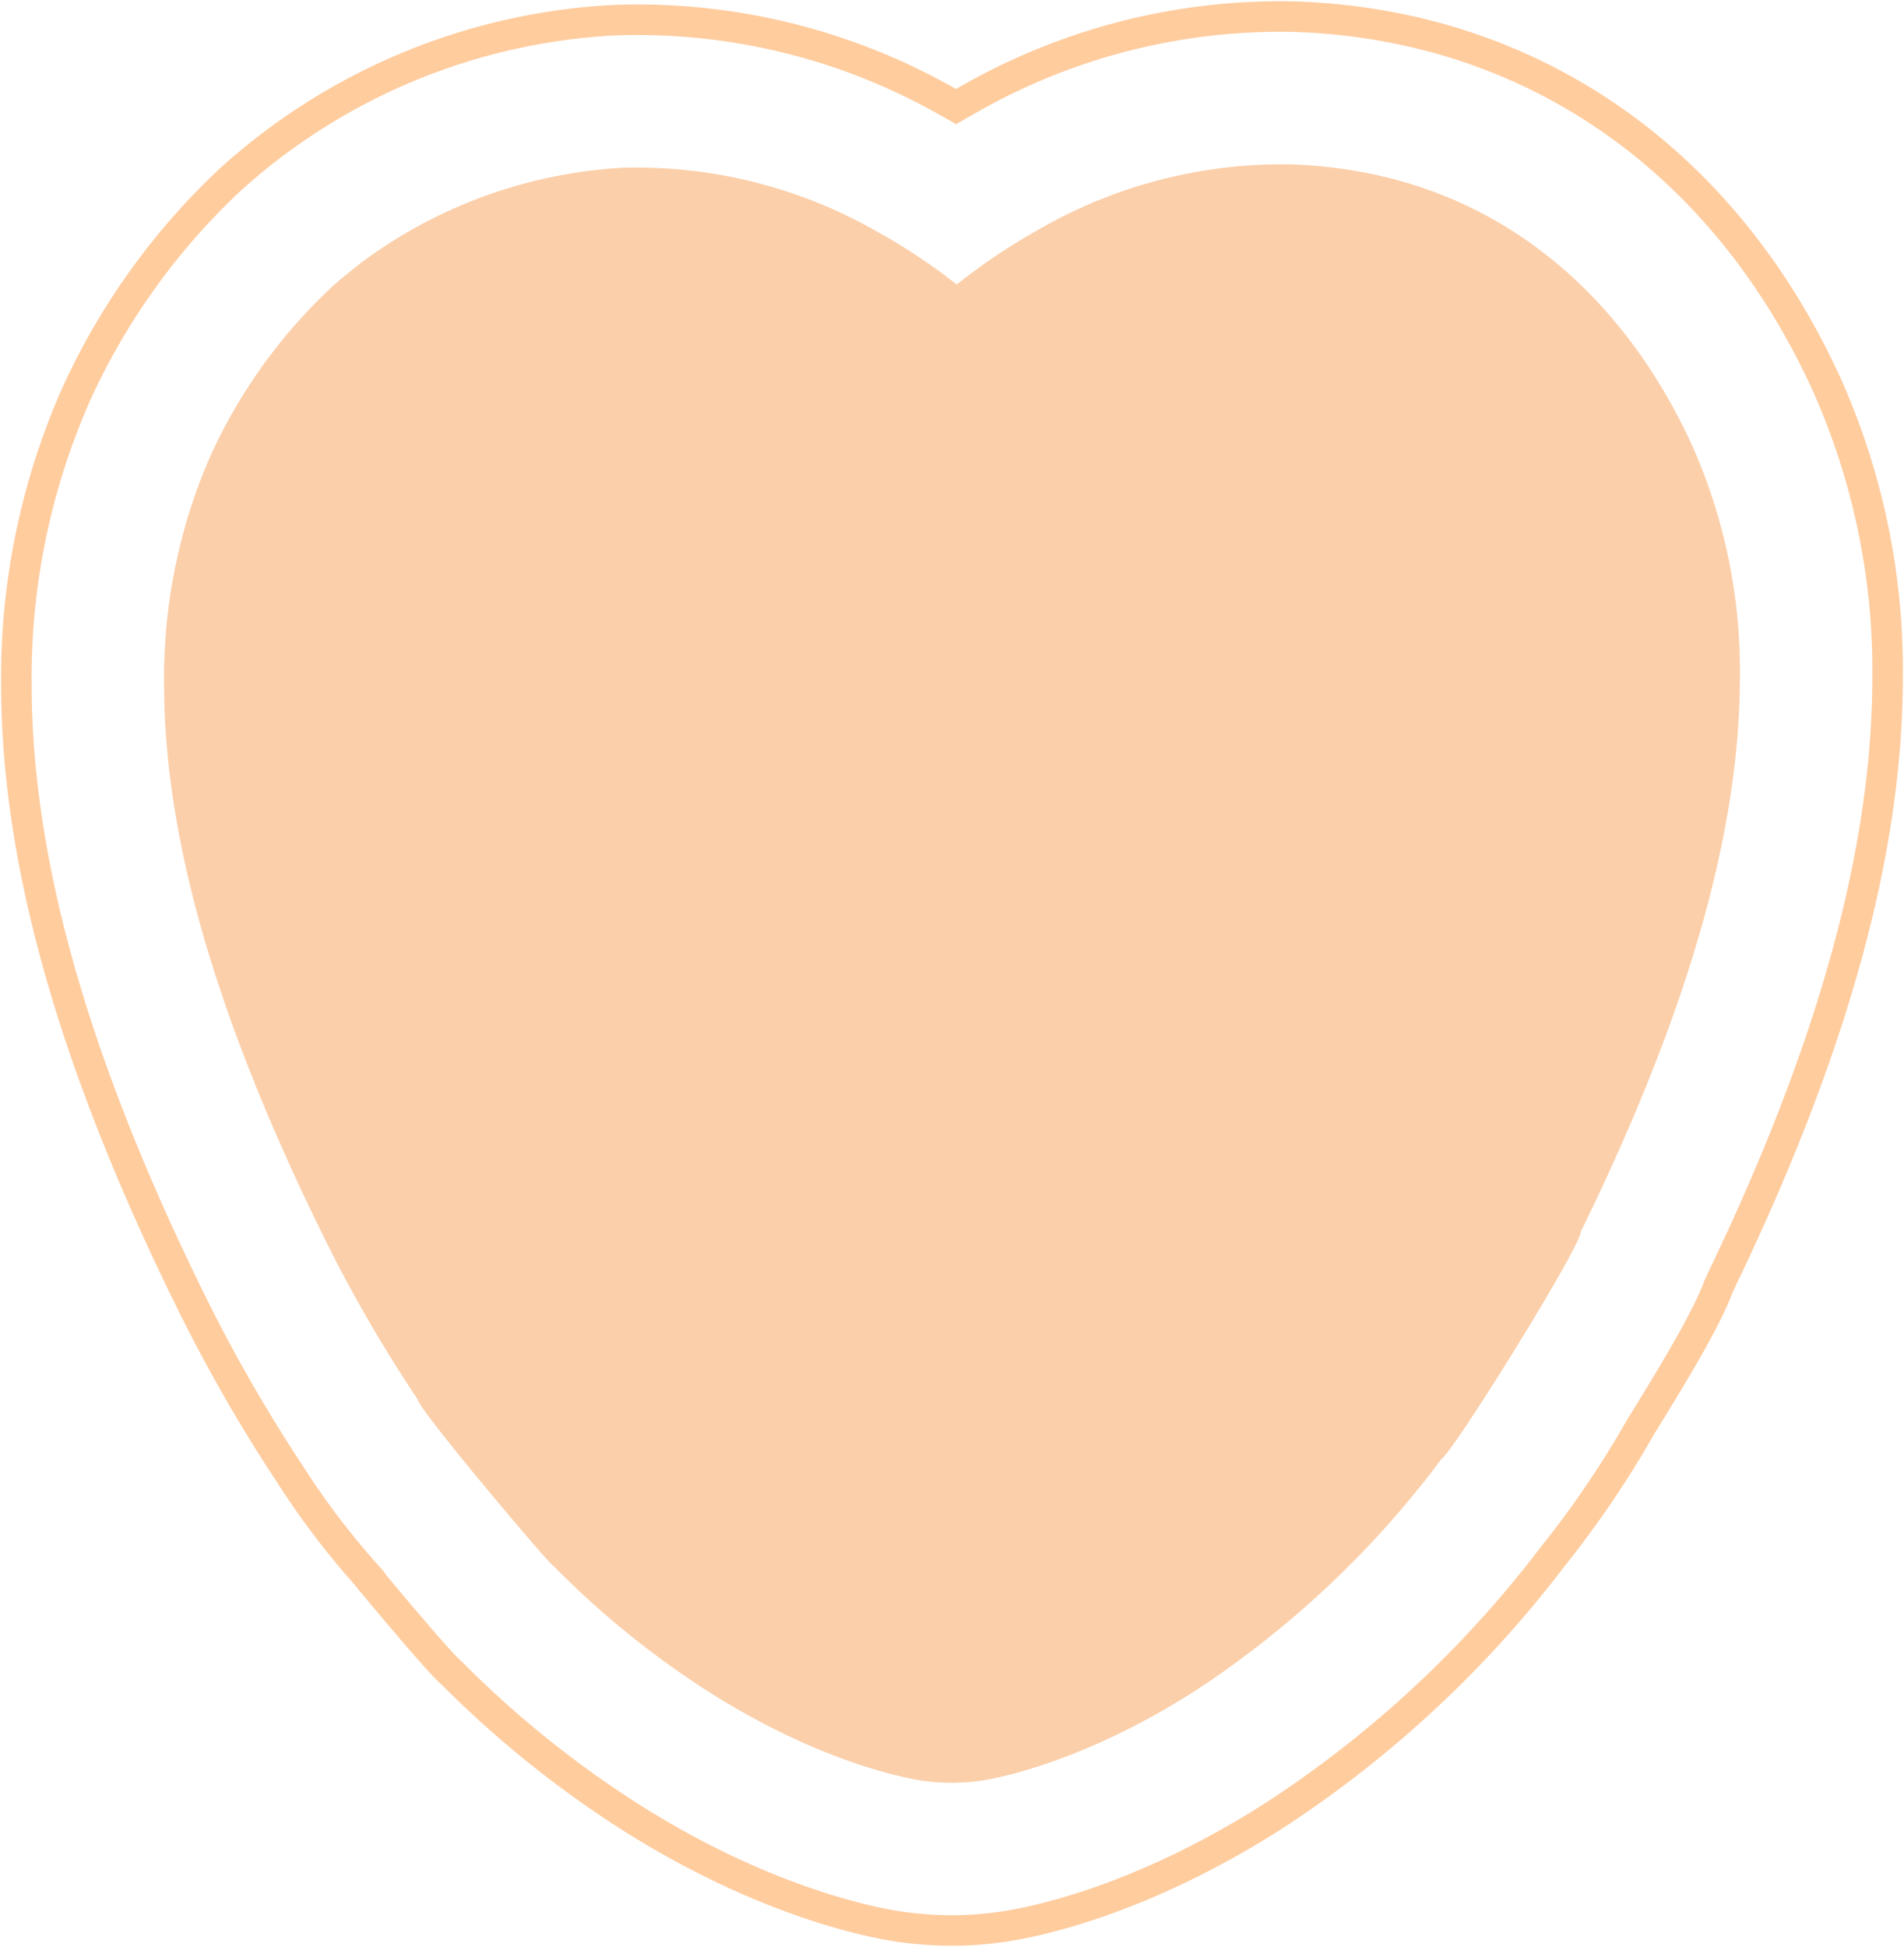
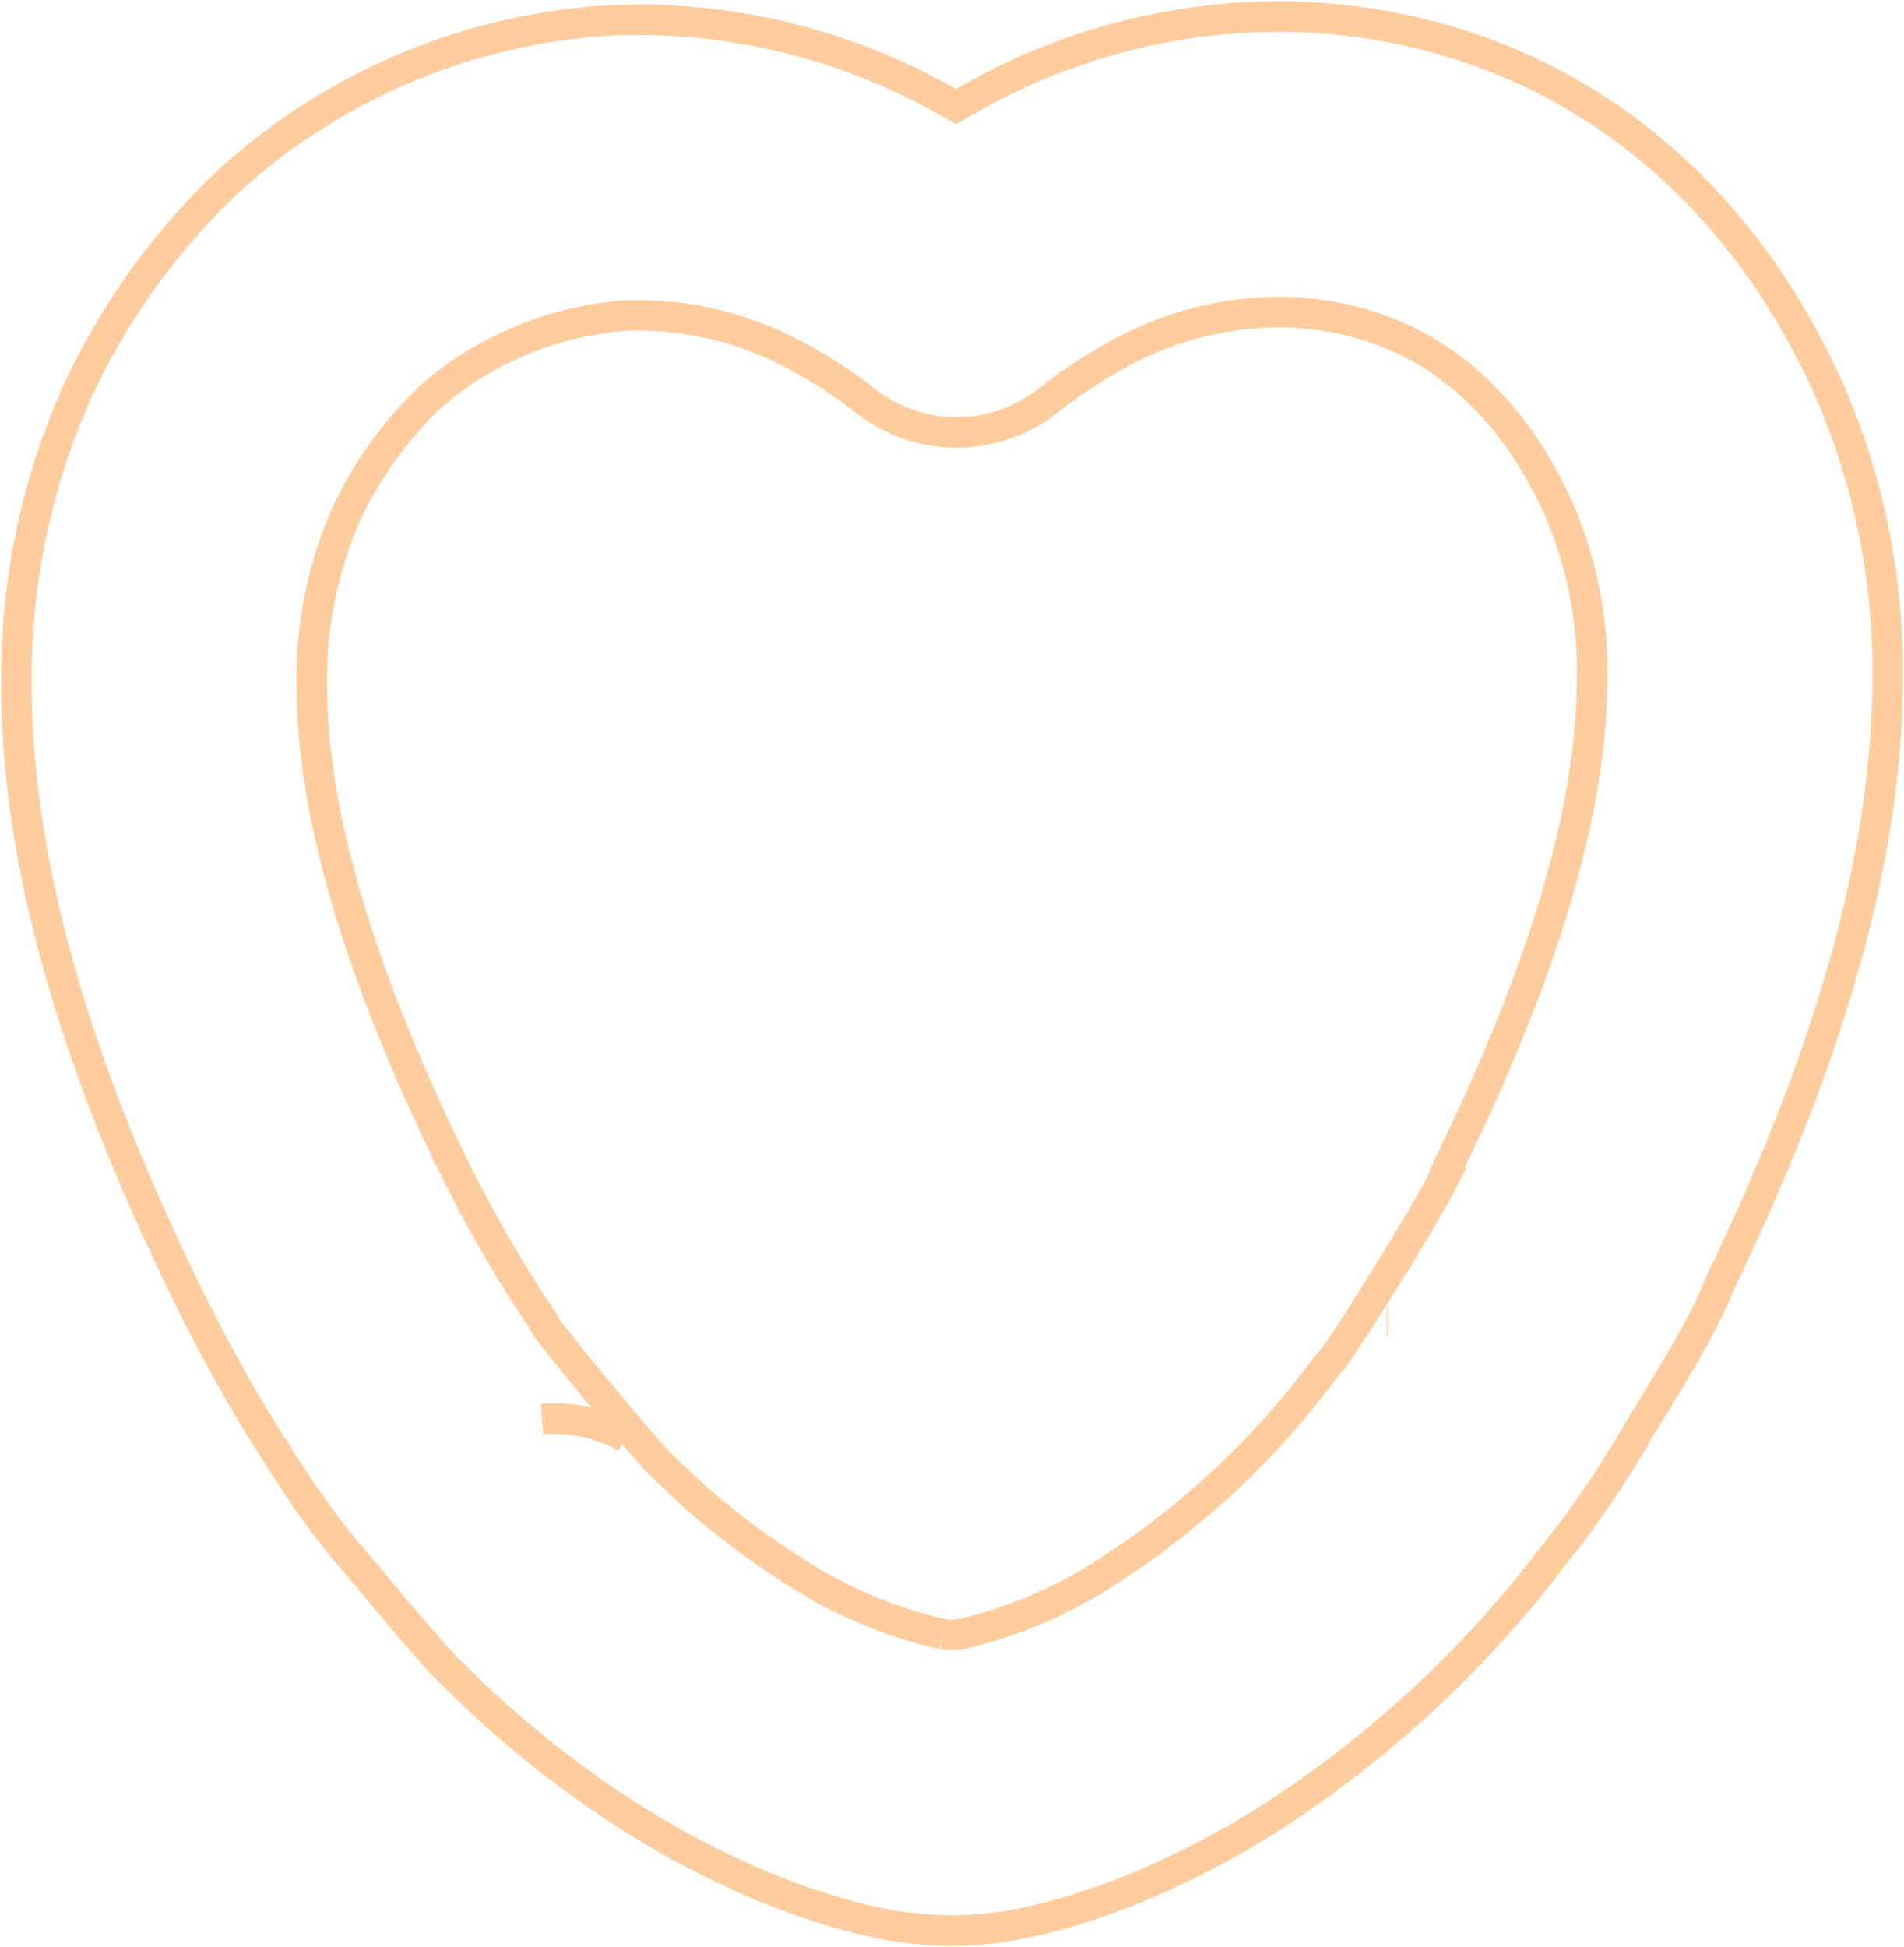
<svg xmlns="http://www.w3.org/2000/svg" width="114" height="116.546" viewBox="0 0 114 116.546">
  <defs>
    <clipPath id="clip-path">
      <rect id="Rectangle_143" data-name="Rectangle 143" width="114" height="116.546" transform="translate(0 0)" fill="none" />
    </clipPath>
  </defs>
  <g id="Group_1425" data-name="Group 1425" opacity="0.379">
    <g id="Group_327" data-name="Group 327" transform="translate(0 0)" clip-path="url(#clip-path)">
      <path id="Path_204" data-name="Path 204" d="M56.924,115.5a22.04,22.04,0,0,1-2.774-.182c-.615-.065-7.545-.957-16.457-6.6a62.337,62.337,0,0,1-10.656-8.569c-.125-.115-.249-.232-.368-.353-1.23-1.249-4.9-5.69-4.934-5.735a46.98,46.98,0,0,1-4.421-5.853,94.583,94.583,0,0,1-6.14-10.752C4.281,63.381.925,51.429.915,40.925A41.934,41.934,0,0,1,4.479,23.572a40.74,40.74,0,0,1,9.238-12.883A37.087,37.087,0,0,1,36.809,1.138,37.527,37.527,0,0,1,56.58,5.979c.2.109.4.22.6.334.2-.116.4-.23.6-.342A37.58,37.58,0,0,1,77.55.936c14.106.5,25.706,8.586,31.834,22.189A41.934,41.934,0,0,1,112.952,40.5h0c-.009,10.449-3.307,22.343-10.083,36.347-.633,1.713-1.96,4.074-4.724,8.542a59.328,59.328,0,0,1-5.273,7.764,66.51,66.51,0,0,1-16.7,15.5c-8.617,5.491-15.282,6.517-16.529,6.667A21.168,21.168,0,0,1,56.924,115.5Zm-.537-17.731a3.819,3.819,0,0,0,1.075-.005,27.593,27.593,0,0,0,9.215-4.034,49.249,49.249,0,0,0,12.55-11.846c.175-.228.358-.446.553-.655,1.305-1.817,5.39-8.389,6.439-10.44a8.786,8.786,0,0,1,.459-1.1l.1-.2c5.7-11.721,8.476-21.2,8.482-29a24.371,24.371,0,0,0-2.006-10.1C90.915,25.2,86.187,18.944,76.937,18.617a20.094,20.094,0,0,0-10.533,2.8,27.679,27.679,0,0,0-3.665,2.461,8.839,8.839,0,0,1-11.009.036,26.22,26.22,0,0,0-3.653-2.419A20.038,20.038,0,0,0,37.56,18.814a20.175,20.175,0,0,0-10.7,3.927c-.286.221-.8.645-1.054.866a23.107,23.107,0,0,0-5.19,7.214,24.427,24.427,0,0,0-2.011,10.09c.008,7.751,2.775,17.163,8.459,28.774a76.541,76.541,0,0,0,5.222,9.092c.151.224.292.454.42.691,1.184,1.6,5.276,6.5,6.468,7.809.065.061.129.124.192.187a44.673,44.673,0,0,0,7.776,6.3A27.662,27.662,0,0,0,56.387,97.768ZM33.1,84.857a8.846,8.846,0,0,1,4.315,1.125,8.742,8.742,0,0,0-5.021-1.1C32.628,84.866,32.863,84.857,33.1,84.857Zm.656-.295v0Zm0-.011v0Zm0-.014v0Zm0-.01v0Zm0-.011v0ZM82.917,79.06Zm.009,0h0Zm.011,0-.005,0Zm.009,0-.005,0Zm.009,0h0Zm.009,0h0Zm.01-.005-.006,0Zm.009,0-.009,0ZM83,79.026l-.015.008Zm.01,0-.007,0Zm.01,0-.009,0Zm.008,0-.008,0Zm.01,0-.009,0Zm.009,0-.009,0Zm.009,0-.006,0Zm2.7-5.61v0Zm0-.008v0Zm0,0ZM104.106,40.5h0Z" transform="translate(0.066 0.066)" fill="none" stroke="#ff7800" stroke-miterlimit="10" stroke-width="1.829" />
-       <path id="Path_205" data-name="Path 205" d="M103.507,39.9a33.085,33.085,0,0,0-2.787-13.739C96.642,17.1,88.788,9.606,76.651,9.177A29.134,29.134,0,0,0,61.5,13.091a36.07,36.07,0,0,0-4.881,3.278,35.552,35.552,0,0,0-4.88-3.23A28.969,28.969,0,0,0,36.579,9.378,28.936,28.936,0,0,0,21.11,14.951c-.351.245-1.672,1.336-1.9,1.557A31.909,31.909,0,0,0,11.947,26.6,33.087,33.087,0,0,0,9.161,40.317c.01,8.763,2.8,19.248,9.36,32.657a84.809,84.809,0,0,0,5.83,10.143c-.047.49,7.977,10,8.147,9.987a53.456,53.456,0,0,0,9.326,7.543c7.158,4.528,12.534,5.261,12.834,5.3a12.414,12.414,0,0,0,3.337-.005c.3-.036,5.676-.787,12.836-5.348A58.032,58.032,0,0,0,85.659,86.651c.559-.218,8.3-12.606,8.331-13.6.051-.1.1-.2.153-.31,6.567-13.49,9.355-24.044,9.364-32.839" transform="translate(0.665 0.665)" fill="#f58220" />
    </g>
  </g>
</svg>